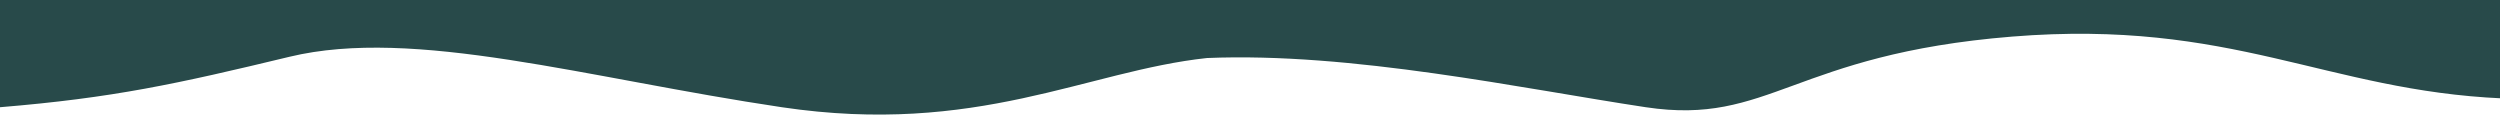
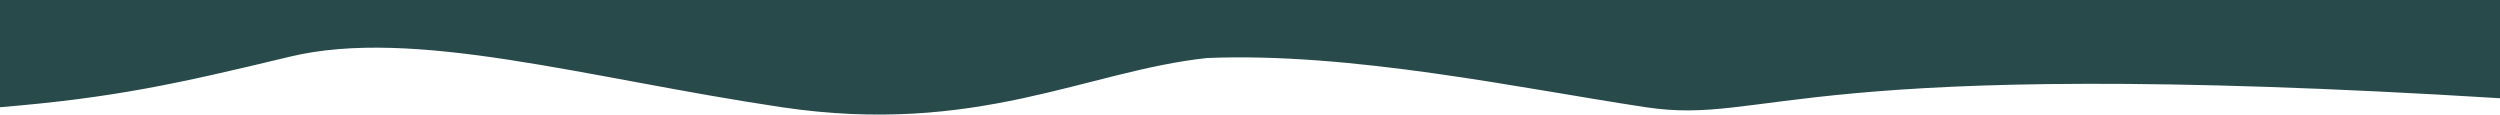
<svg xmlns="http://www.w3.org/2000/svg" width="1920" height="88" viewBox="0 0 1920 88" fill="none">
-   <path d="M1922 0V75.566C1786.33 69.591 1714.18 14.474 1545.41 28.095C1376.65 41.716 1359.12 96.684 1263.97 82.347C1168.82 68.01 1038.12 39.947 926.947 44.564C834.421 54.523 750.171 104.629 600.437 82.347C450.703 60.065 317.996 20.539 222.347 43.596C135.536 64.521 86.861 75.168 0 82.347V0H1922Z" fill="#284A4A" />
+   <path d="M1922 0V75.566C1376.65 41.716 1359.12 96.684 1263.97 82.347C1168.82 68.01 1038.12 39.947 926.947 44.564C834.421 54.523 750.171 104.629 600.437 82.347C450.703 60.065 317.996 20.539 222.347 43.596C135.536 64.521 86.861 75.168 0 82.347V0H1922Z" fill="#284A4A" />
</svg>